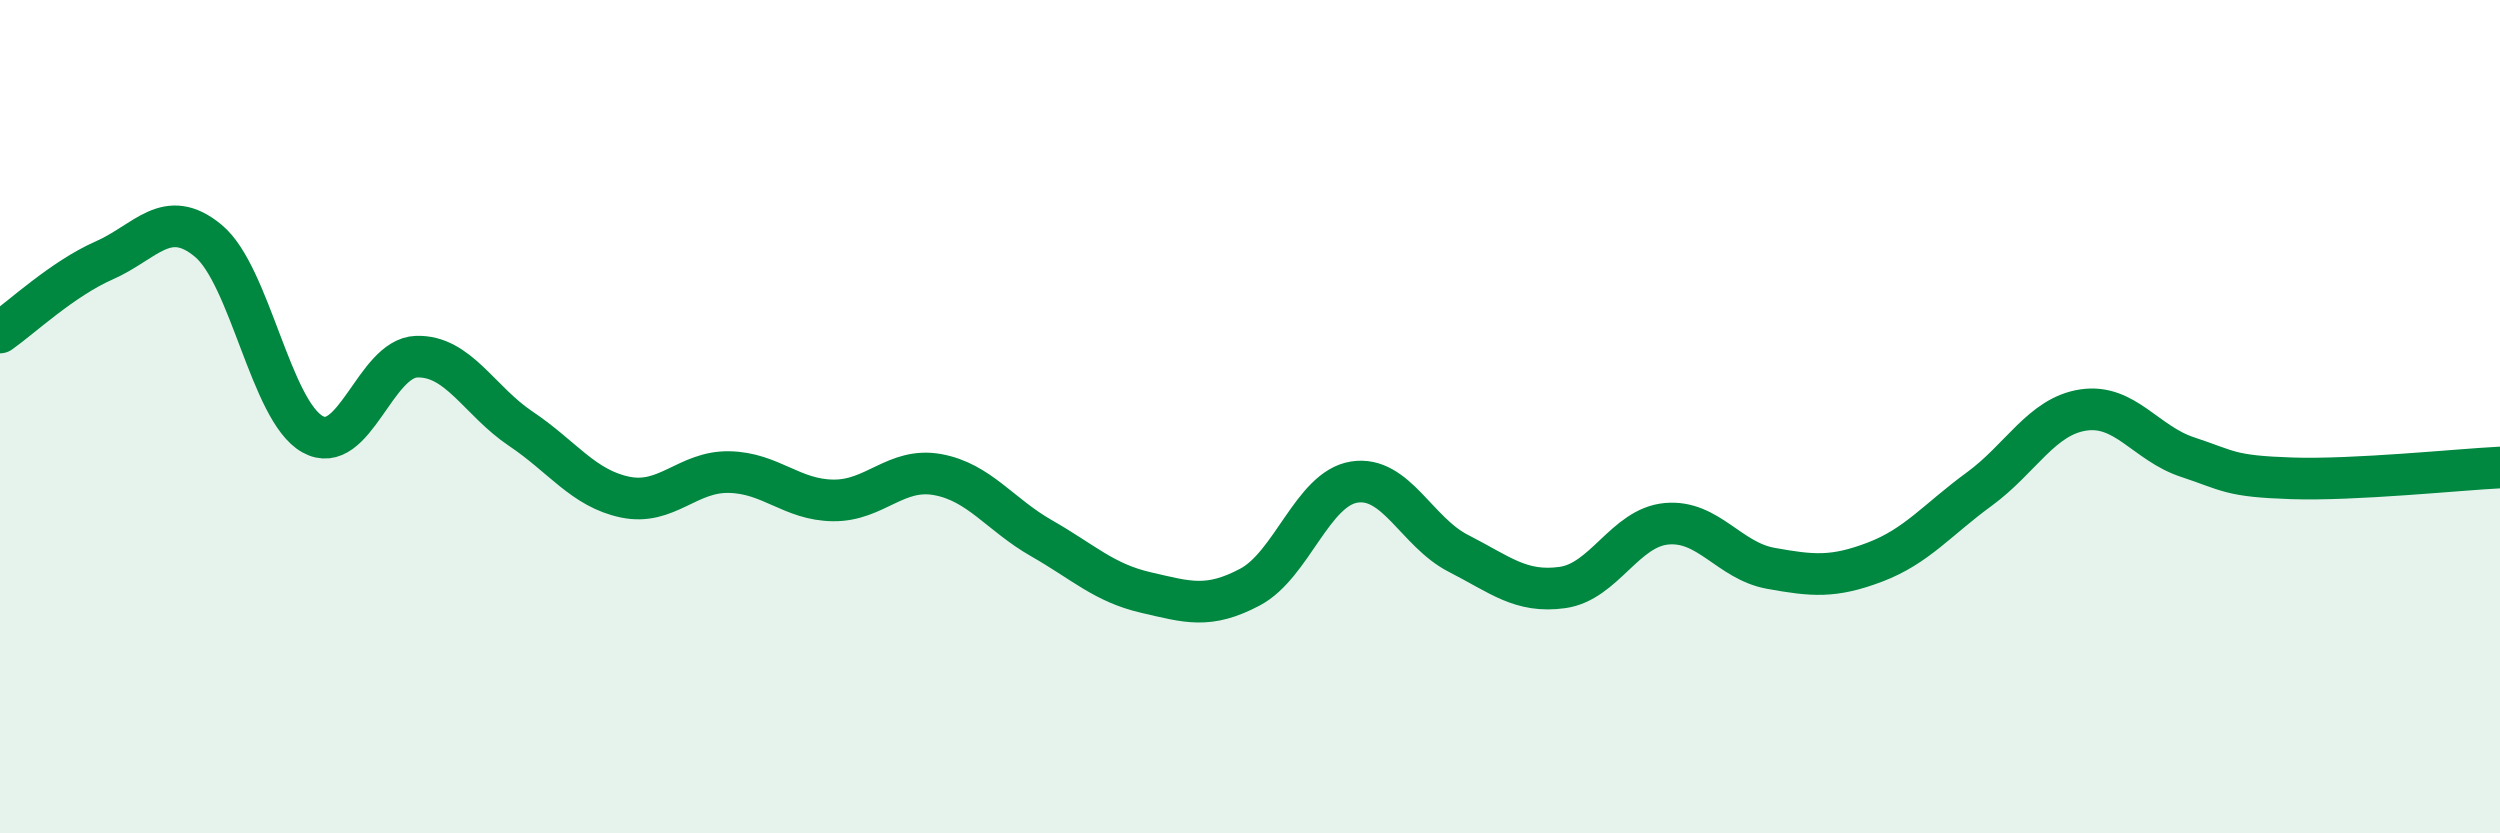
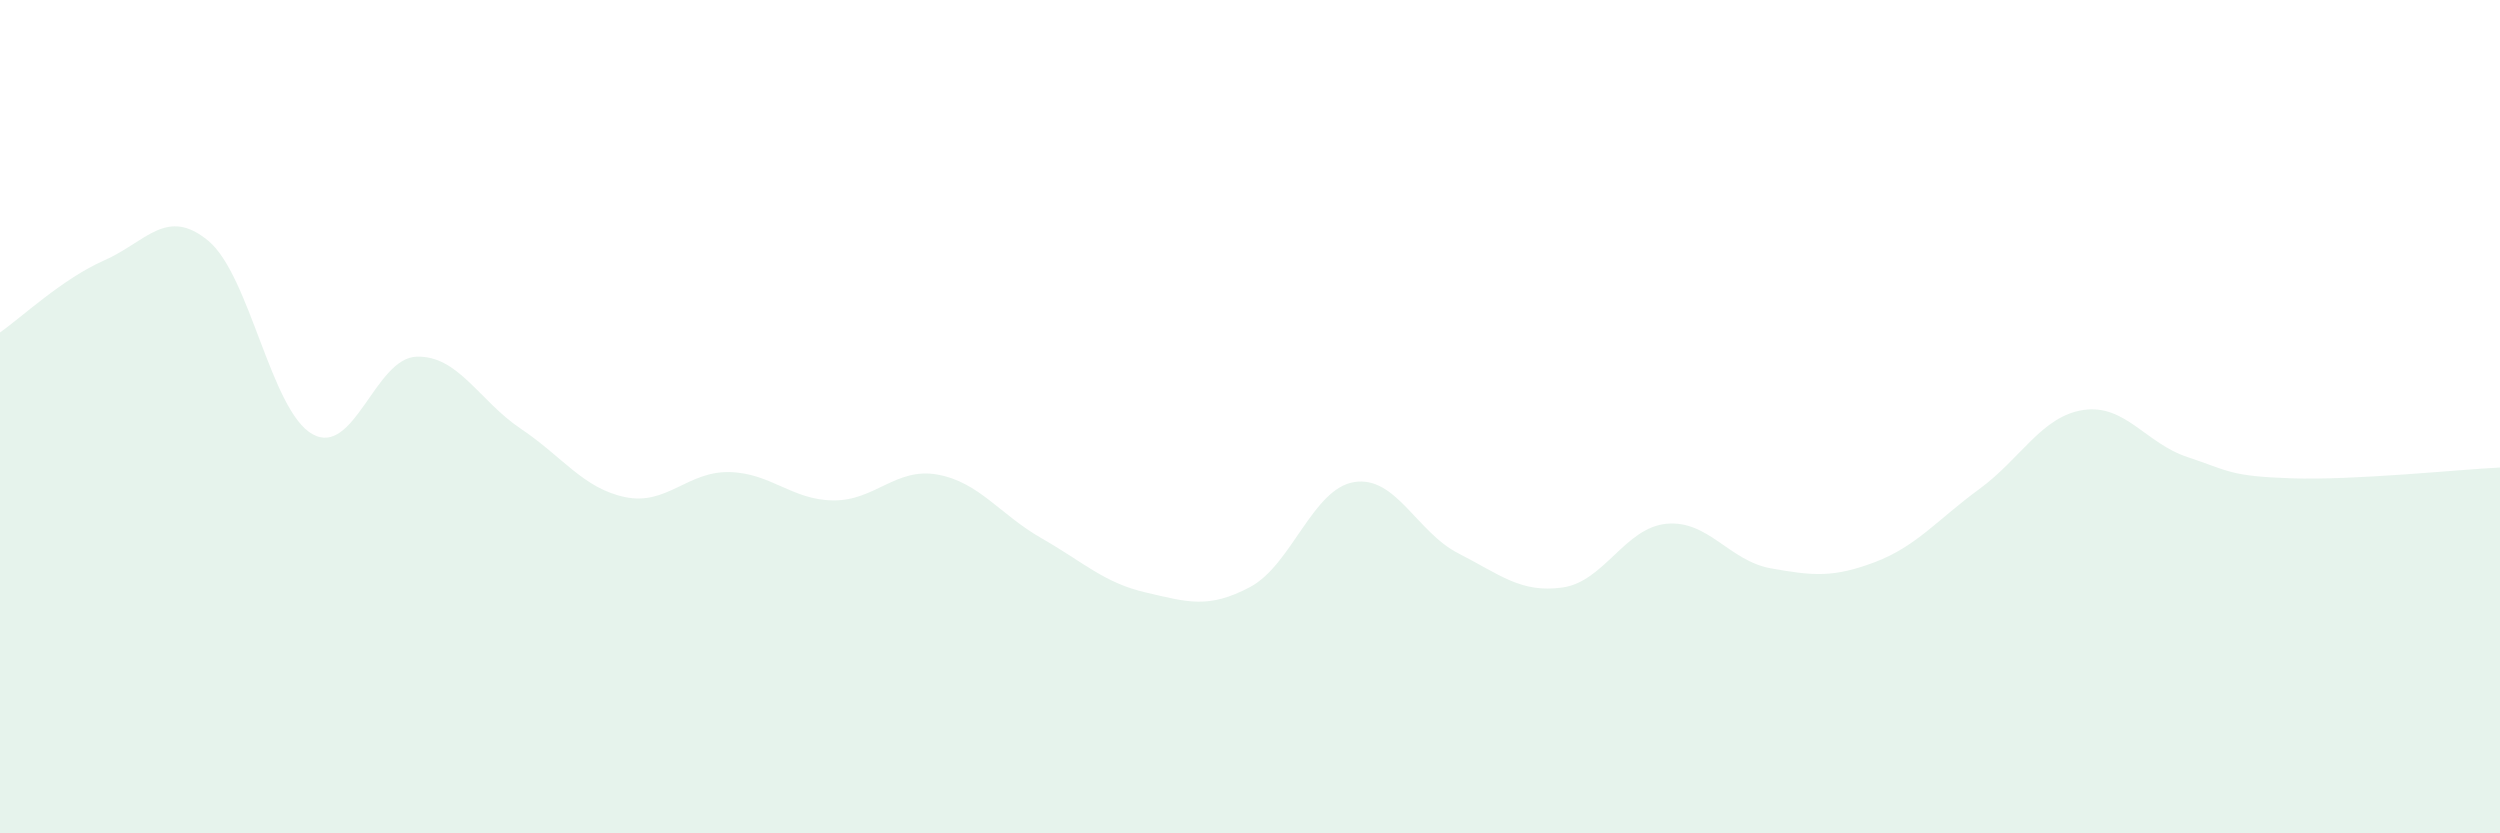
<svg xmlns="http://www.w3.org/2000/svg" width="60" height="20" viewBox="0 0 60 20">
  <path d="M 0,7.98 C 0.5,7.63 1.5,6.69 2.5,6.25 C 3.5,5.81 4,4.95 5,5.78 C 6,6.61 6.5,9.86 7.5,10.42 C 8.5,10.98 9,8.59 10,8.56 C 11,8.53 11.5,9.62 12.5,10.29 C 13.5,10.96 14,11.72 15,11.93 C 16,12.14 16.5,11.31 17.5,11.33 C 18.5,11.35 19,12 20,12.01 C 21,12.02 21.5,11.21 22.5,11.39 C 23.5,11.57 24,12.35 25,12.92 C 26,13.49 26.5,13.99 27.5,14.22 C 28.5,14.45 29,14.62 30,14.09 C 31,13.56 31.5,11.73 32.5,11.57 C 33.5,11.41 34,12.77 35,13.28 C 36,13.79 36.5,14.24 37.5,14.1 C 38.5,13.96 39,12.66 40,12.57 C 41,12.48 41.5,13.46 42.5,13.64 C 43.5,13.82 44,13.87 45,13.49 C 46,13.11 46.5,12.47 47.5,11.74 C 48.5,11.01 49,9.99 50,9.84 C 51,9.69 51.5,10.64 52.5,10.97 C 53.5,11.3 53.5,11.43 55,11.48 C 56.5,11.53 59,11.27 60,11.22L60 20L0 20Z" fill="#008740" opacity="0.1" stroke-linecap="round" stroke-linejoin="round" />
-   <path d="M 0,7.98 C 0.5,7.63 1.5,6.69 2.5,6.25 C 3.5,5.81 4,4.95 5,5.78 C 6,6.61 6.5,9.86 7.5,10.42 C 8.5,10.98 9,8.59 10,8.56 C 11,8.53 11.5,9.62 12.5,10.29 C 13.5,10.96 14,11.72 15,11.93 C 16,12.14 16.5,11.31 17.5,11.33 C 18.5,11.35 19,12 20,12.01 C 21,12.02 21.5,11.21 22.5,11.39 C 23.5,11.57 24,12.35 25,12.92 C 26,13.49 26.5,13.99 27.5,14.22 C 28.5,14.45 29,14.62 30,14.09 C 31,13.56 31.5,11.73 32.5,11.57 C 33.5,11.41 34,12.77 35,13.28 C 36,13.79 36.5,14.24 37.5,14.1 C 38.5,13.96 39,12.66 40,12.57 C 41,12.48 41.5,13.46 42.5,13.64 C 43.5,13.82 44,13.87 45,13.49 C 46,13.11 46.5,12.47 47.5,11.74 C 48.5,11.01 49,9.99 50,9.84 C 51,9.69 51.5,10.64 52.5,10.97 C 53.5,11.3 53.5,11.43 55,11.48 C 56.5,11.53 59,11.27 60,11.22" stroke="#008740" stroke-width="1" fill="none" stroke-linecap="round" stroke-linejoin="round" />
</svg>